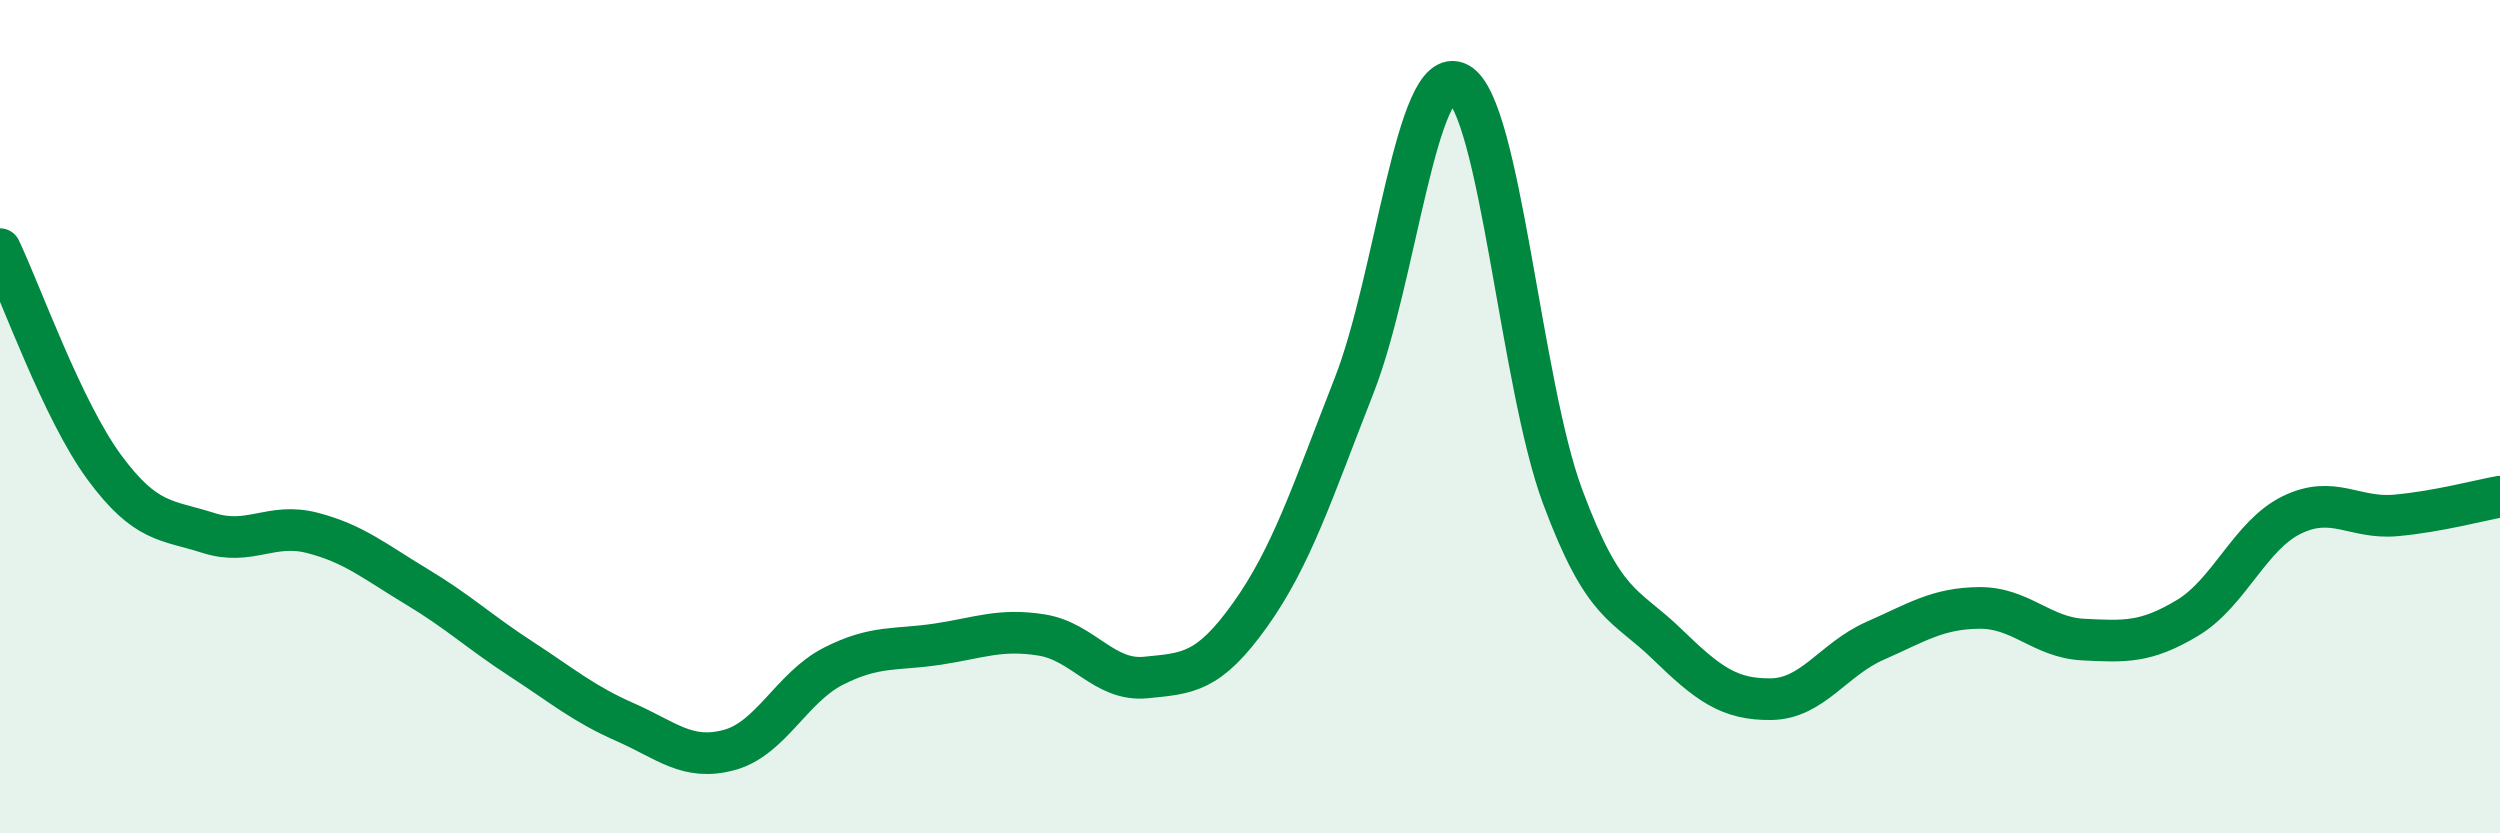
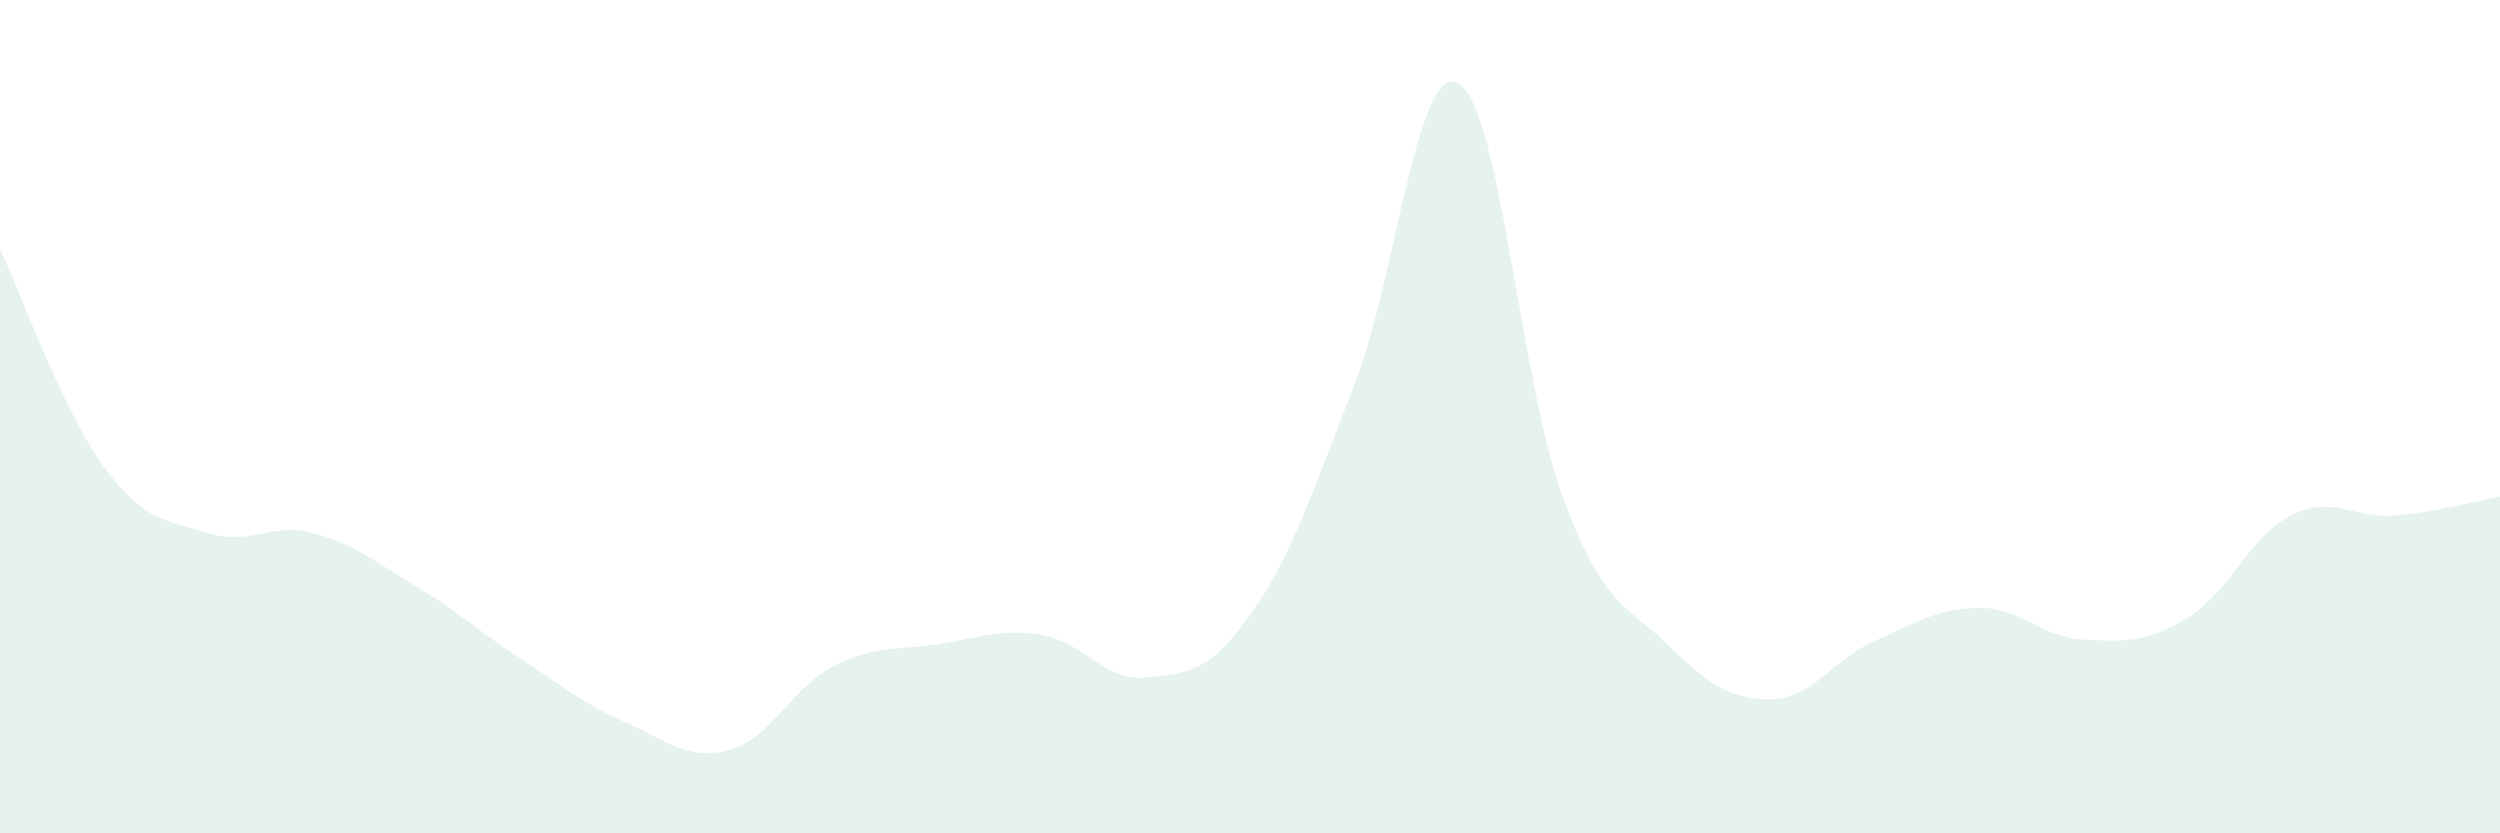
<svg xmlns="http://www.w3.org/2000/svg" width="60" height="20" viewBox="0 0 60 20">
  <path d="M 0,5.98 C 0.5,7.03 1.5,9.85 2.5,11.21 C 3.5,12.57 4,12.47 5,12.79 C 6,13.11 6.5,12.53 7.5,12.79 C 8.5,13.05 9,13.48 10,14.08 C 11,14.68 11.5,15.16 12.5,15.81 C 13.5,16.46 14,16.89 15,17.33 C 16,17.77 16.5,18.27 17.5,18 C 18.5,17.73 19,16.5 20,15.99 C 21,15.48 21.5,15.61 22.5,15.46 C 23.5,15.31 24,15.08 25,15.24 C 26,15.4 26.5,16.36 27.5,16.26 C 28.5,16.16 29,16.16 30,14.76 C 31,13.36 31.5,11.8 32.5,9.25 C 33.5,6.7 34,1.47 35,2 C 36,2.53 36.5,9.22 37.5,11.91 C 38.5,14.6 39,14.48 40,15.45 C 41,16.42 41.5,16.79 42.5,16.78 C 43.5,16.77 44,15.82 45,15.38 C 46,14.94 46.5,14.6 47.5,14.59 C 48.5,14.58 49,15.3 50,15.35 C 51,15.4 51.5,15.43 52.5,14.83 C 53.5,14.23 54,12.85 55,12.36 C 56,11.87 56.5,12.46 57.5,12.37 C 58.5,12.28 59.5,12.01 60,11.92L60 20L0 20Z" fill="#008740" opacity="0.1" stroke-linecap="round" stroke-linejoin="round" />
-   <path d="M 0,5.98 C 0.5,7.03 1.5,9.85 2.5,11.21 C 3.5,12.57 4,12.47 5,12.79 C 6,13.11 6.5,12.53 7.5,12.79 C 8.5,13.05 9,13.48 10,14.08 C 11,14.68 11.5,15.16 12.5,15.81 C 13.5,16.46 14,16.89 15,17.33 C 16,17.77 16.5,18.27 17.5,18 C 18.5,17.73 19,16.5 20,15.99 C 21,15.48 21.5,15.61 22.5,15.46 C 23.5,15.31 24,15.08 25,15.24 C 26,15.4 26.5,16.36 27.5,16.26 C 28.5,16.16 29,16.16 30,14.76 C 31,13.36 31.5,11.8 32.5,9.25 C 33.5,6.7 34,1.47 35,2 C 36,2.53 36.5,9.22 37.5,11.91 C 38.5,14.6 39,14.48 40,15.45 C 41,16.42 41.5,16.79 42.5,16.78 C 43.5,16.77 44,15.82 45,15.38 C 46,14.94 46.5,14.6 47.5,14.59 C 48.5,14.58 49,15.3 50,15.35 C 51,15.4 51.5,15.43 52.5,14.83 C 53.5,14.23 54,12.85 55,12.36 C 56,11.87 56.5,12.46 57.5,12.37 C 58.5,12.28 59.5,12.01 60,11.92" stroke="#008740" stroke-width="1" fill="none" stroke-linecap="round" stroke-linejoin="round" />
</svg>